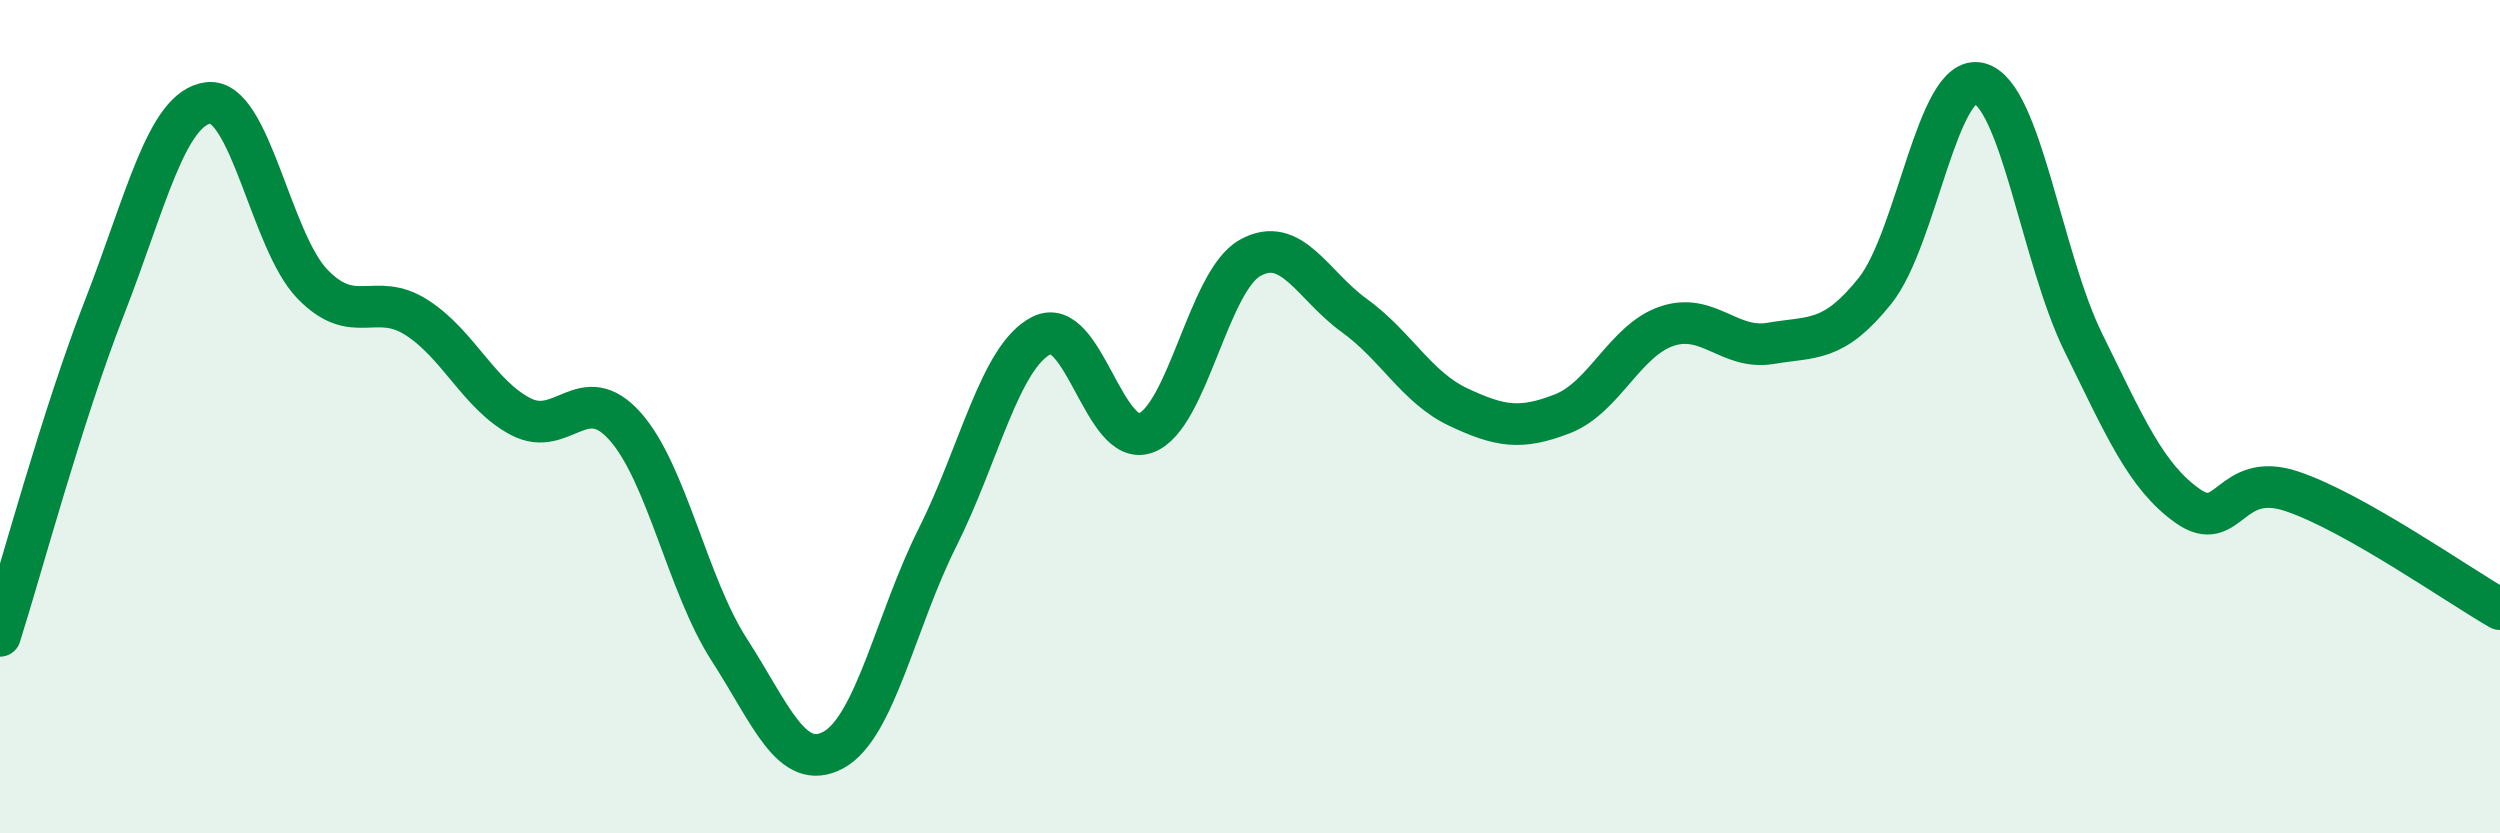
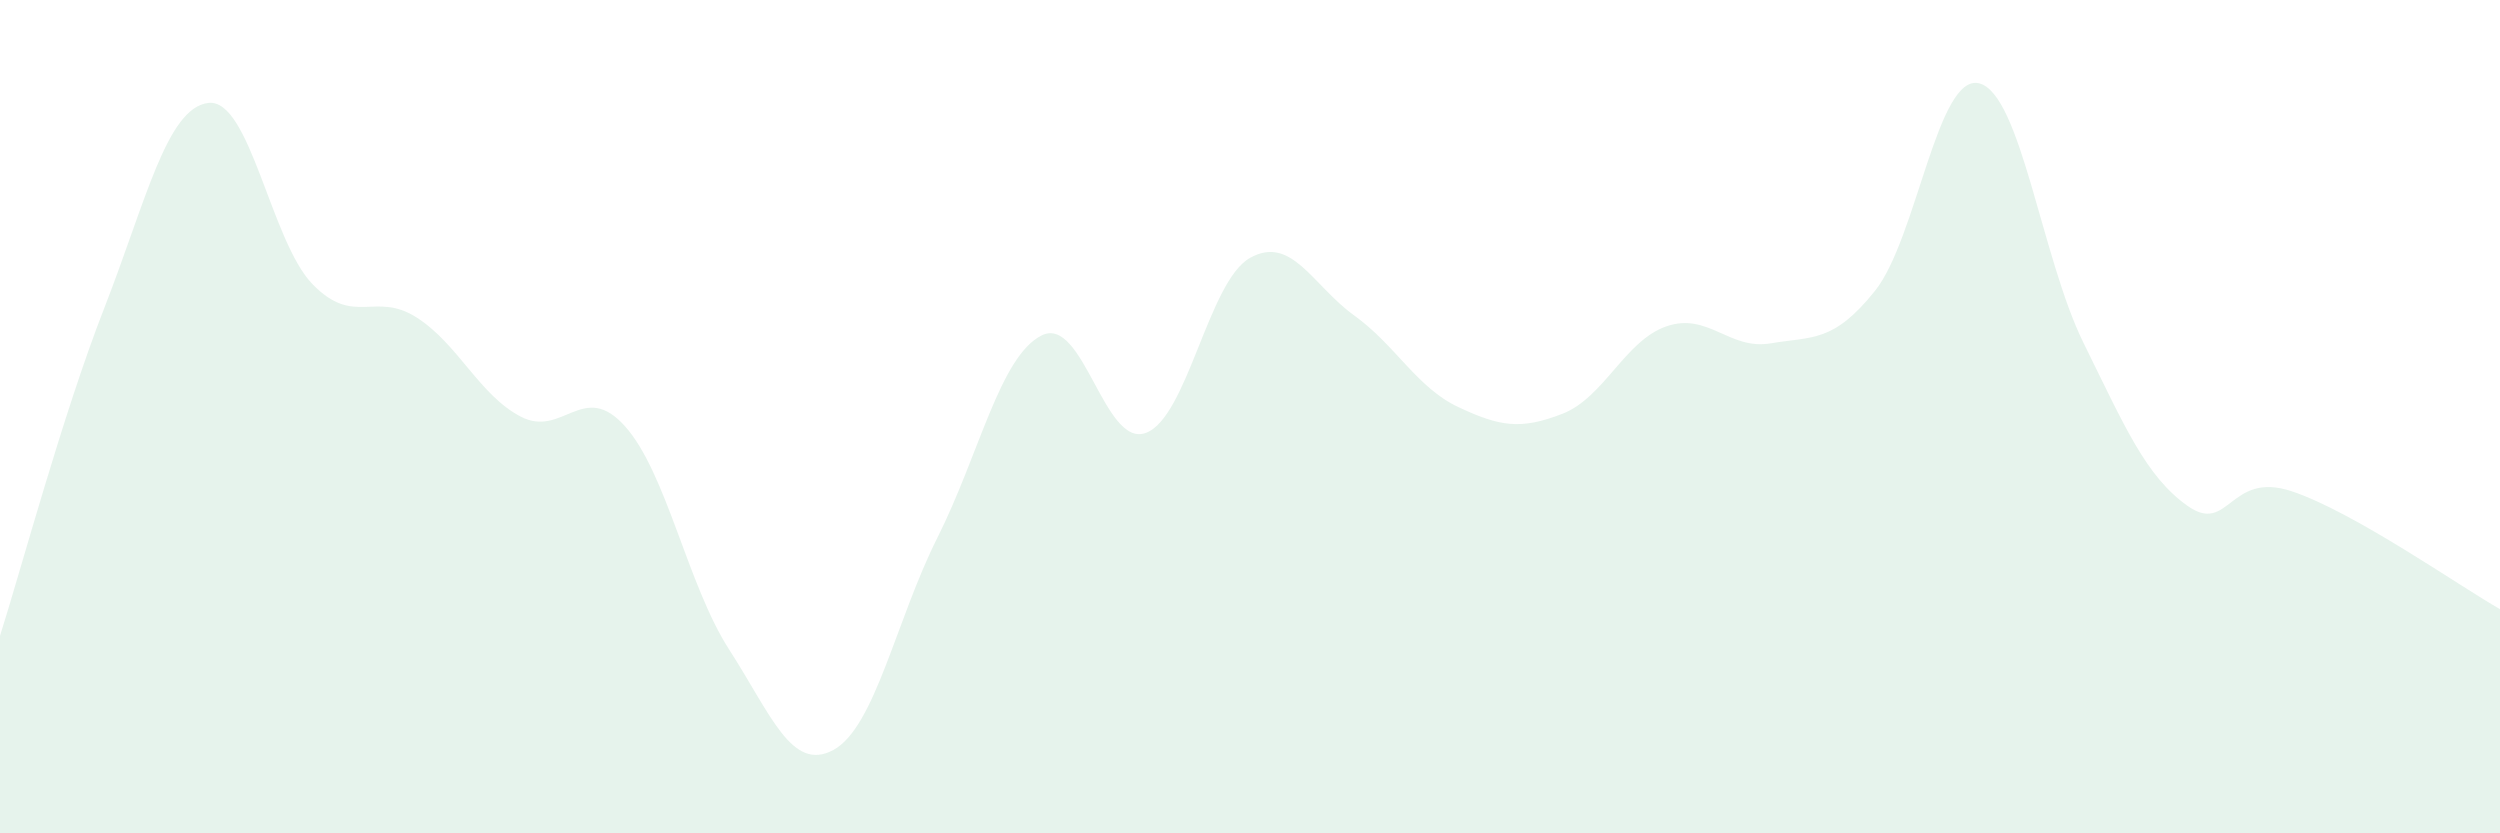
<svg xmlns="http://www.w3.org/2000/svg" width="60" height="20" viewBox="0 0 60 20">
  <path d="M 0,15.26 C 0.5,13.69 1.5,9.96 2.5,7.4 C 3.5,4.84 4,2.59 5,2.47 C 6,2.35 6.5,5.79 7.5,6.82 C 8.5,7.85 9,6.98 10,7.62 C 11,8.26 11.5,9.48 12.5,10 C 13.5,10.52 14,9.11 15,10.23 C 16,11.35 16.5,14.04 17.5,15.59 C 18.5,17.14 19,18.54 20,18 C 21,17.46 21.5,14.89 22.5,12.9 C 23.5,10.91 24,8.55 25,8.05 C 26,7.55 26.5,10.76 27.5,10.39 C 28.5,10.02 29,6.75 30,6.19 C 31,5.63 31.5,6.85 32.5,7.57 C 33.5,8.29 34,9.3 35,9.77 C 36,10.24 36.5,10.32 37.5,9.93 C 38.5,9.54 39,8.17 40,7.83 C 41,7.49 41.5,8.41 42.5,8.24 C 43.5,8.07 44,8.23 45,6.98 C 46,5.73 46.5,1.75 47.5,2 C 48.5,2.25 49,6.19 50,8.22 C 51,10.25 51.5,11.43 52.5,12.14 C 53.5,12.85 53.5,11.29 55,11.79 C 56.5,12.29 59,14.05 60,14.62L60 20L0 20Z" fill="#008740" opacity="0.1" stroke-linecap="round" stroke-linejoin="round" />
-   <path d="M 0,15.26 C 0.5,13.69 1.5,9.96 2.5,7.4 C 3.5,4.84 4,2.59 5,2.47 C 6,2.35 6.5,5.79 7.5,6.82 C 8.5,7.85 9,6.98 10,7.62 C 11,8.26 11.5,9.48 12.5,10 C 13.5,10.52 14,9.11 15,10.23 C 16,11.35 16.5,14.04 17.5,15.59 C 18.5,17.14 19,18.54 20,18 C 21,17.46 21.5,14.89 22.5,12.9 C 23.5,10.91 24,8.55 25,8.05 C 26,7.55 26.5,10.76 27.5,10.39 C 28.5,10.02 29,6.75 30,6.19 C 31,5.63 31.5,6.85 32.5,7.57 C 33.5,8.29 34,9.3 35,9.77 C 36,10.24 36.5,10.32 37.5,9.93 C 38.5,9.54 39,8.17 40,7.83 C 41,7.49 41.5,8.41 42.5,8.24 C 43.5,8.07 44,8.23 45,6.98 C 46,5.73 46.5,1.75 47.5,2 C 48.5,2.25 49,6.19 50,8.22 C 51,10.25 51.5,11.43 52.5,12.14 C 53.5,12.85 53.5,11.29 55,11.79 C 56.5,12.29 59,14.05 60,14.62" stroke="#008740" stroke-width="1" fill="none" stroke-linecap="round" stroke-linejoin="round" />
</svg>